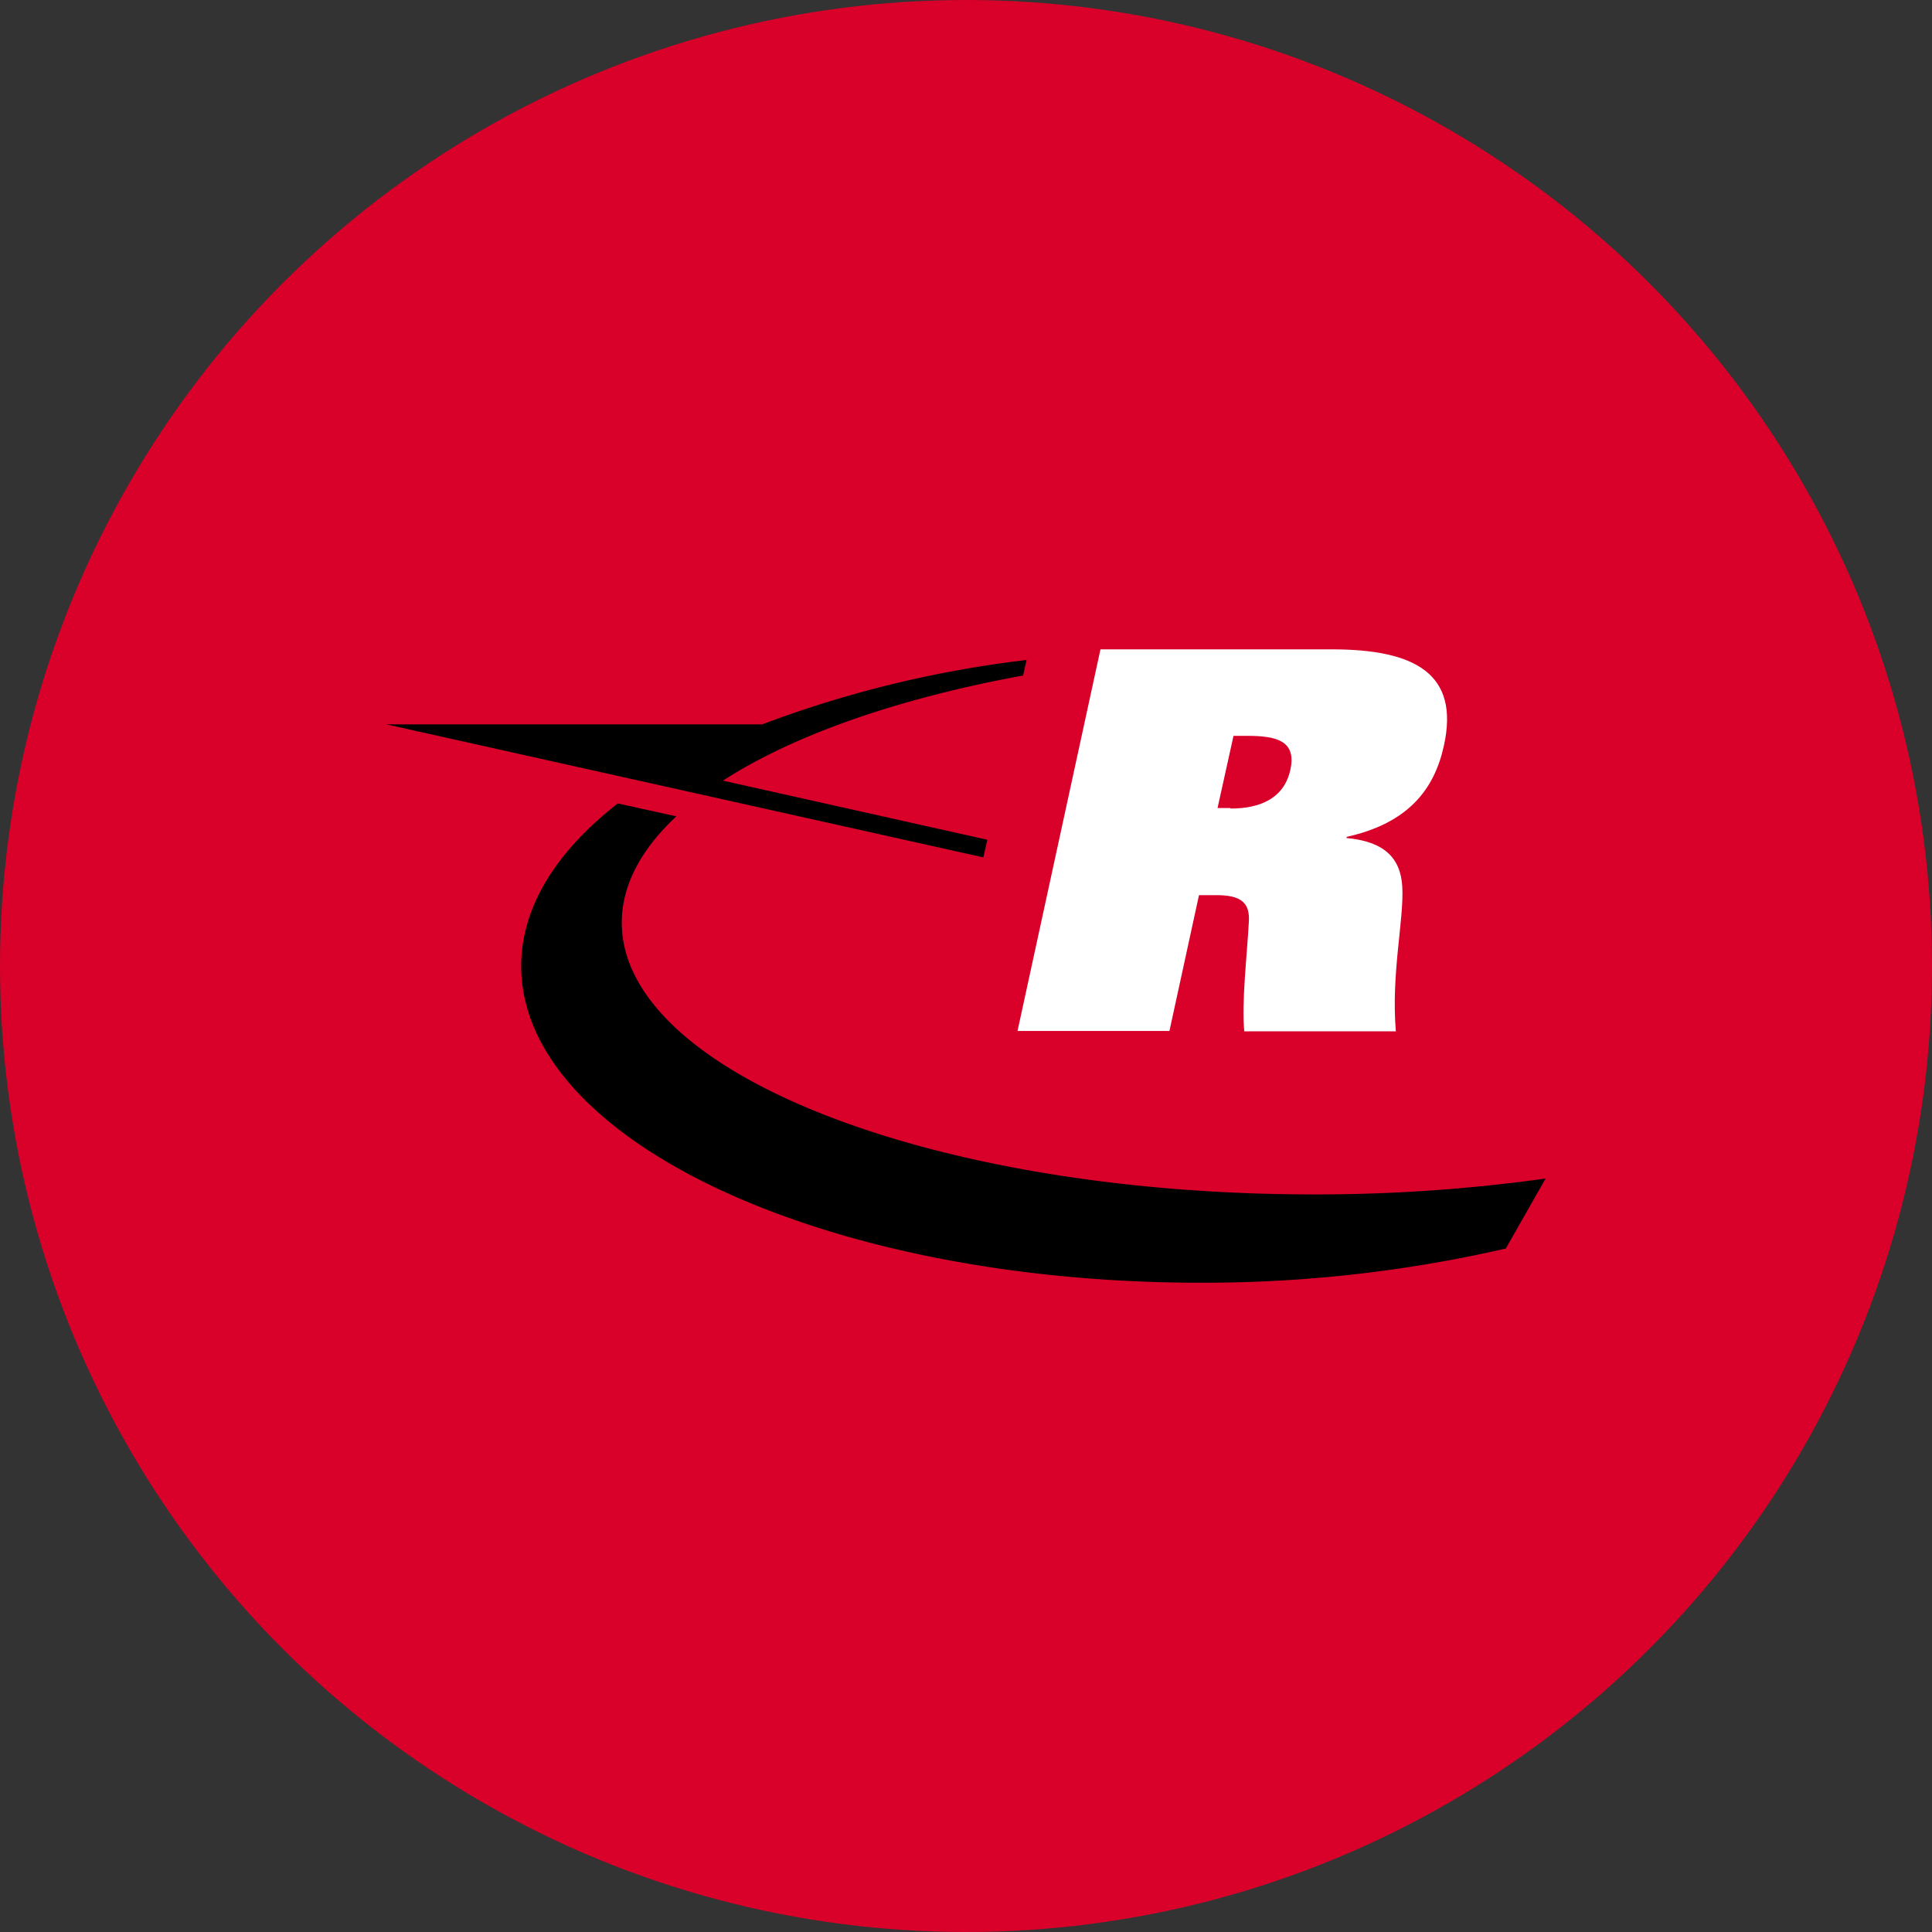
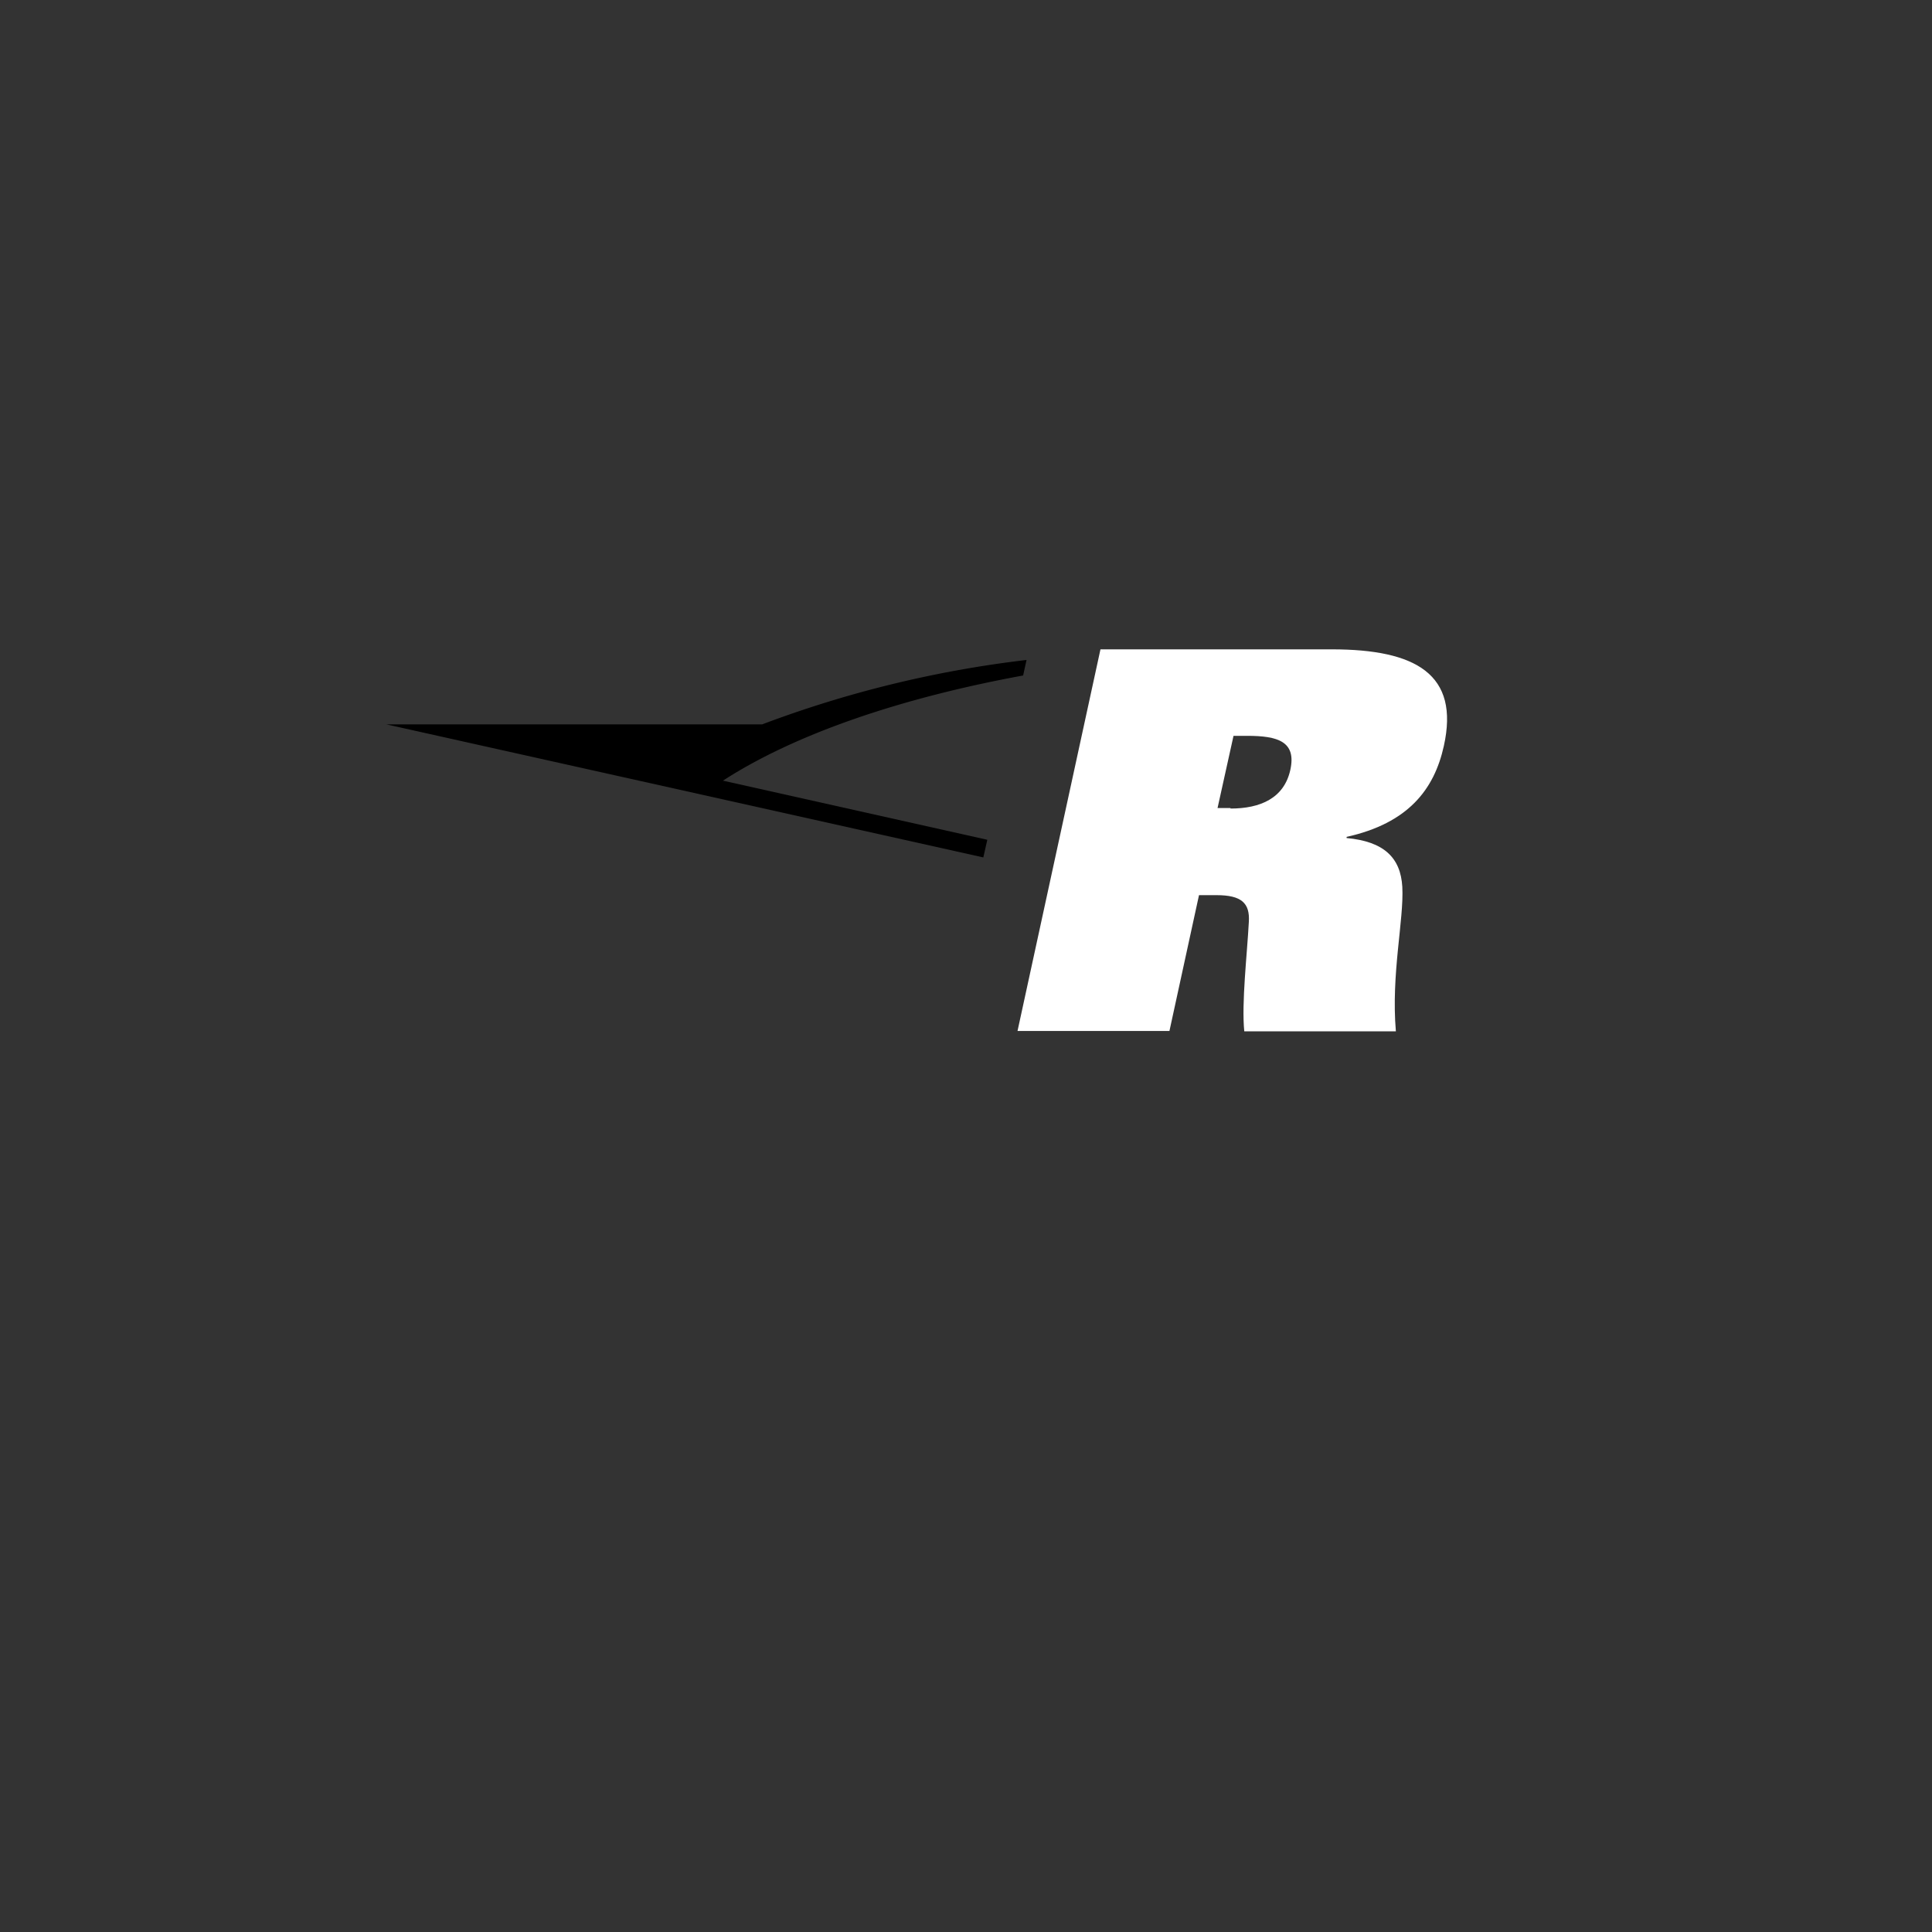
<svg xmlns="http://www.w3.org/2000/svg" id="Layer_1" data-name="Layer 1" viewBox="0 0 300 300" width="300" height="300">
  <rect x="0" y="0" width="300" height="300" fill="#333333" stroke="none" />
  <defs>
    <clipPath id="bz_circular_clip">
      <circle cx="150.0" cy="150.0" r="150.0" />
    </clipPath>
  </defs>
  <g clip-path="url(#bz_circular_clip)">
-     <rect x="-1.5" y="-1.5" width="303" height="303" fill="#d9002a" />
    <path d="M170.88,100.83h35.93c13.06,0,19.86,3.88,17.39,15-1.5,6.79-5.56,12-15.1,14.12v.18c5.74.53,8.39,3,8.65,7.59.27,5.12-1.76,13.51-1,22.42H193.21c-.44-4.41.44-11.92.71-17,.18-2.91-1.15-4.14-5-4.14h-2.74l-4.59,21.09H158Zm20.21,24.72c4.59,0,8.3-1.59,9.27-6s-1.94-5.29-6.71-5.29h-2.11l-2.48,11.21h2Z" fill="#fff" />
    <path d="M158.87,104.89c-19.24,3.53-35.57,9.18-46.61,16.33l41.05,9.18-.62,2.74L60,112.48h58.35a173.64,173.64,0,0,1,41.05-10Z" />
-     <path d="M233.82,193.87,240,183a257.89,257.89,0,0,1-35.93,2.47c-59.41,0-107.52-18.89-107.52-42.2,0-5.83,3-11.39,8.47-16.51l-9.09-2c-9.53,7.42-15,16.07-15,25.25,0,27.1,47.23,49.17,105.41,49.17A209.32,209.32,0,0,0,233.82,193.87Z" />
  </g>
</svg>